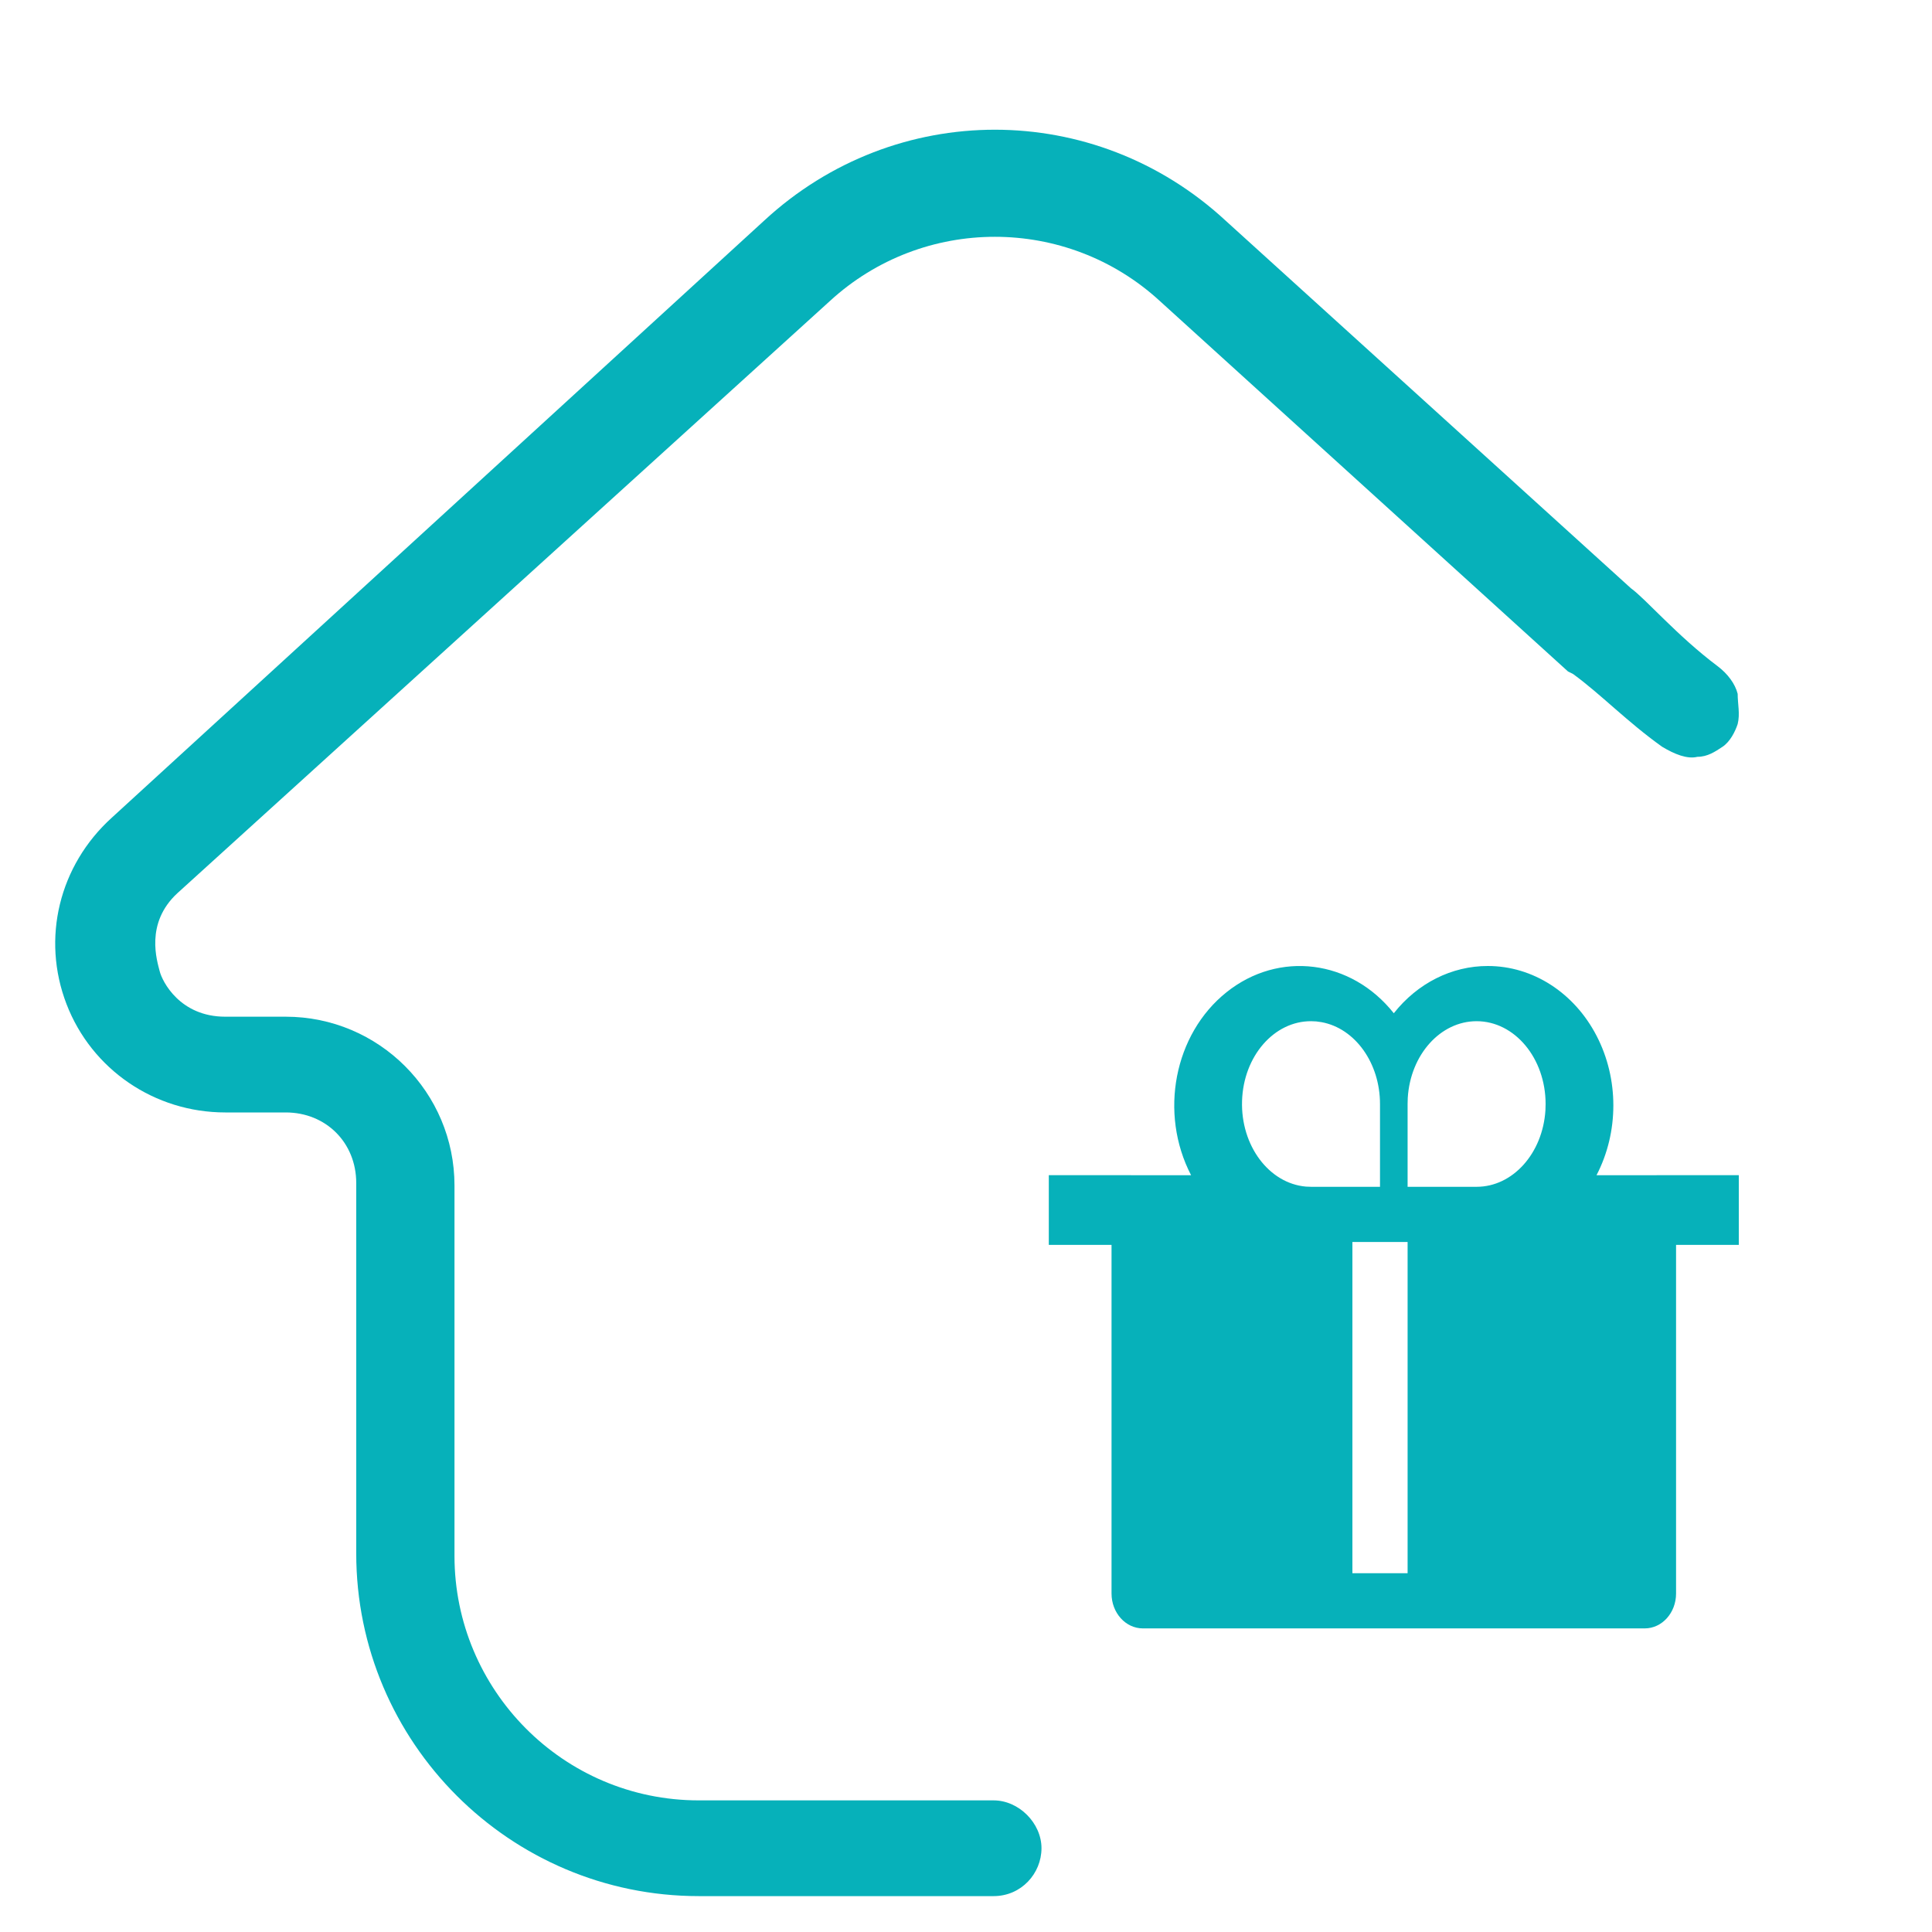
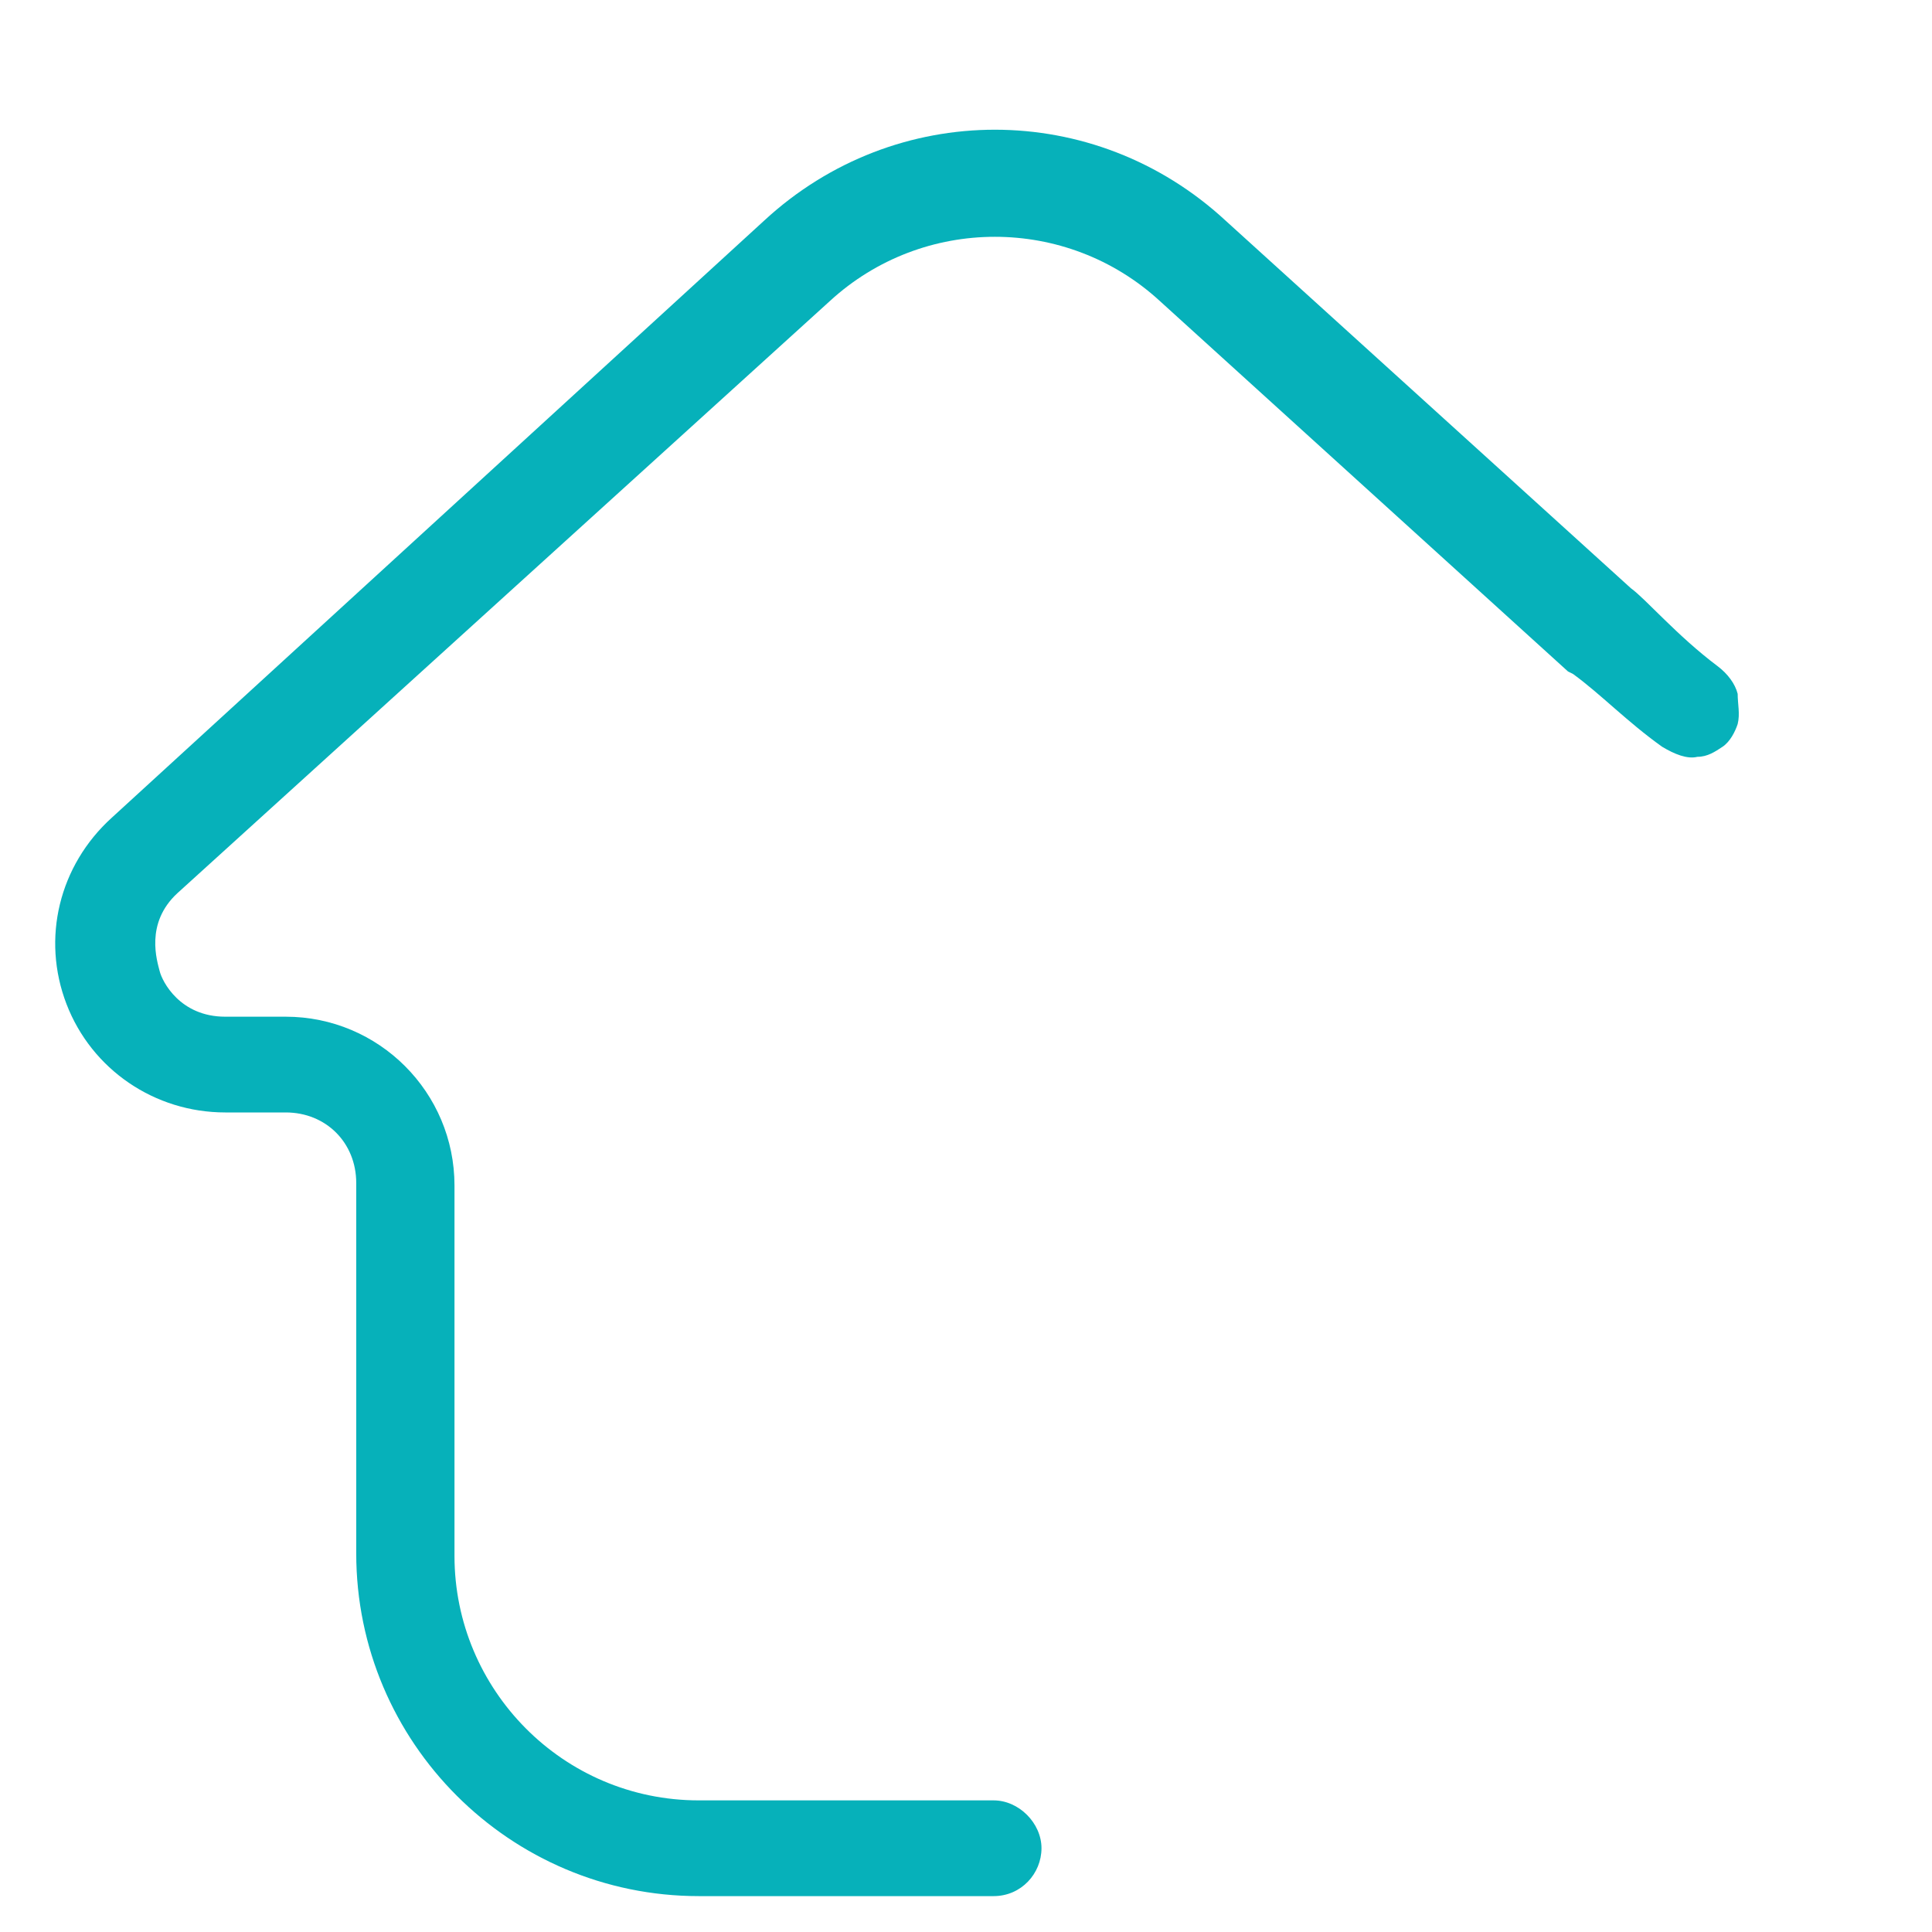
<svg xmlns="http://www.w3.org/2000/svg" width="70px" height="70px" viewBox="0 0 70 70" version="1.1">
  <title>Schenken-aan-kleinkinderen</title>
  <g id="Schenken-aan-kleinkinderen" stroke="none" fill="none" fill-rule="evenodd" stroke-width="1">
    <g id="Group" transform="translate(0, -0)" fill="#06B1BA">
      <path d="M60.221,27.056 C60.677,27.33 61.134,27.512 61.499,27.421 C61.864,27.421 62.138,27.238 62.412,27.056 C62.686,26.873 62.868,26.508 62.959,26.234 C63.051,25.869 62.959,25.504 62.959,25.139 C62.868,24.773 62.594,24.408 62.229,24.134 C60.769,23.039 59.619,21.692 59.094,21.316 L44.398,7.987 C39.652,3.604 32.441,3.604 27.694,7.987 L4.053,29.624 C2.136,31.359 1.497,34.007 2.41,36.38 C3.323,38.754 5.605,40.306 8.161,40.306 L10.351,40.306 C11.812,40.306 12.907,41.402 12.907,42.863 L12.907,56.283 C12.907,63.131 18.475,68.7 25.321,68.7 L36,68.7 C37.005,68.7 37.735,67.878 37.735,66.965 C37.735,66.052 36.913,65.231 36,65.231 L25.321,65.231 C20.392,65.231 16.467,61.214 16.467,56.375 L16.467,42.954 C16.467,39.576 13.728,36.837 10.351,36.837 L8.161,36.837 C6.517,36.837 5.879,35.559 5.787,35.194 C5.696,34.828 5.24,33.459 6.426,32.363 L30.067,10.908 C33.445,7.804 38.648,7.804 42.025,10.908 L56.812,24.329 C56.812,24.329 56.812,24.329 56.995,24.42 C57.999,25.151 58.943,26.143 60.221,27.056 Z" id="Path" fill-rule="nonzero" />
-       <path d="M53.909,35 C55.533,35 57.034,35.963 57.846,37.527 C58.658,39.09 58.658,41.017 57.845,42.58 L63,42.579 L63,45.105 L60.727,45.105 L60.727,57.737 C60.727,58.434 60.219,59 59.591,59 L41.409,59 C40.781,59 40.273,58.434 40.273,57.737 L40.273,45.105 L38,45.105 L38,42.579 L43.155,42.58 C41.987,40.332 42.541,37.466 44.438,35.951 C46.334,34.435 48.955,34.764 50.5,36.712 C51.361,35.621 52.604,34.997 53.909,35 L53.909,35 Z M51,45 L49,45 L49,57 L51,57 L51,45 Z M47.506,37 C46.16,36.993 45.052,38.27 45.002,39.887 C44.951,41.505 45.976,42.878 47.319,42.993 L47.506,43 L50,43 L50,40 C50,38.519 49.101,37.259 47.883,37.035 L47.691,37.008 L47.506,37 Z M53.5,37 C52.192,37 51.104,38.209 51.006,39.775 L51,40 L51,43 L53.5,43 C54.808,43.001 55.896,41.791 55.994,40.225 L56,40 C56,38.343 54.881,37 53.5,37 L53.5,37 Z" id="Shape" fill-rule="nonzero" />
    </g>
  </g>
</svg>